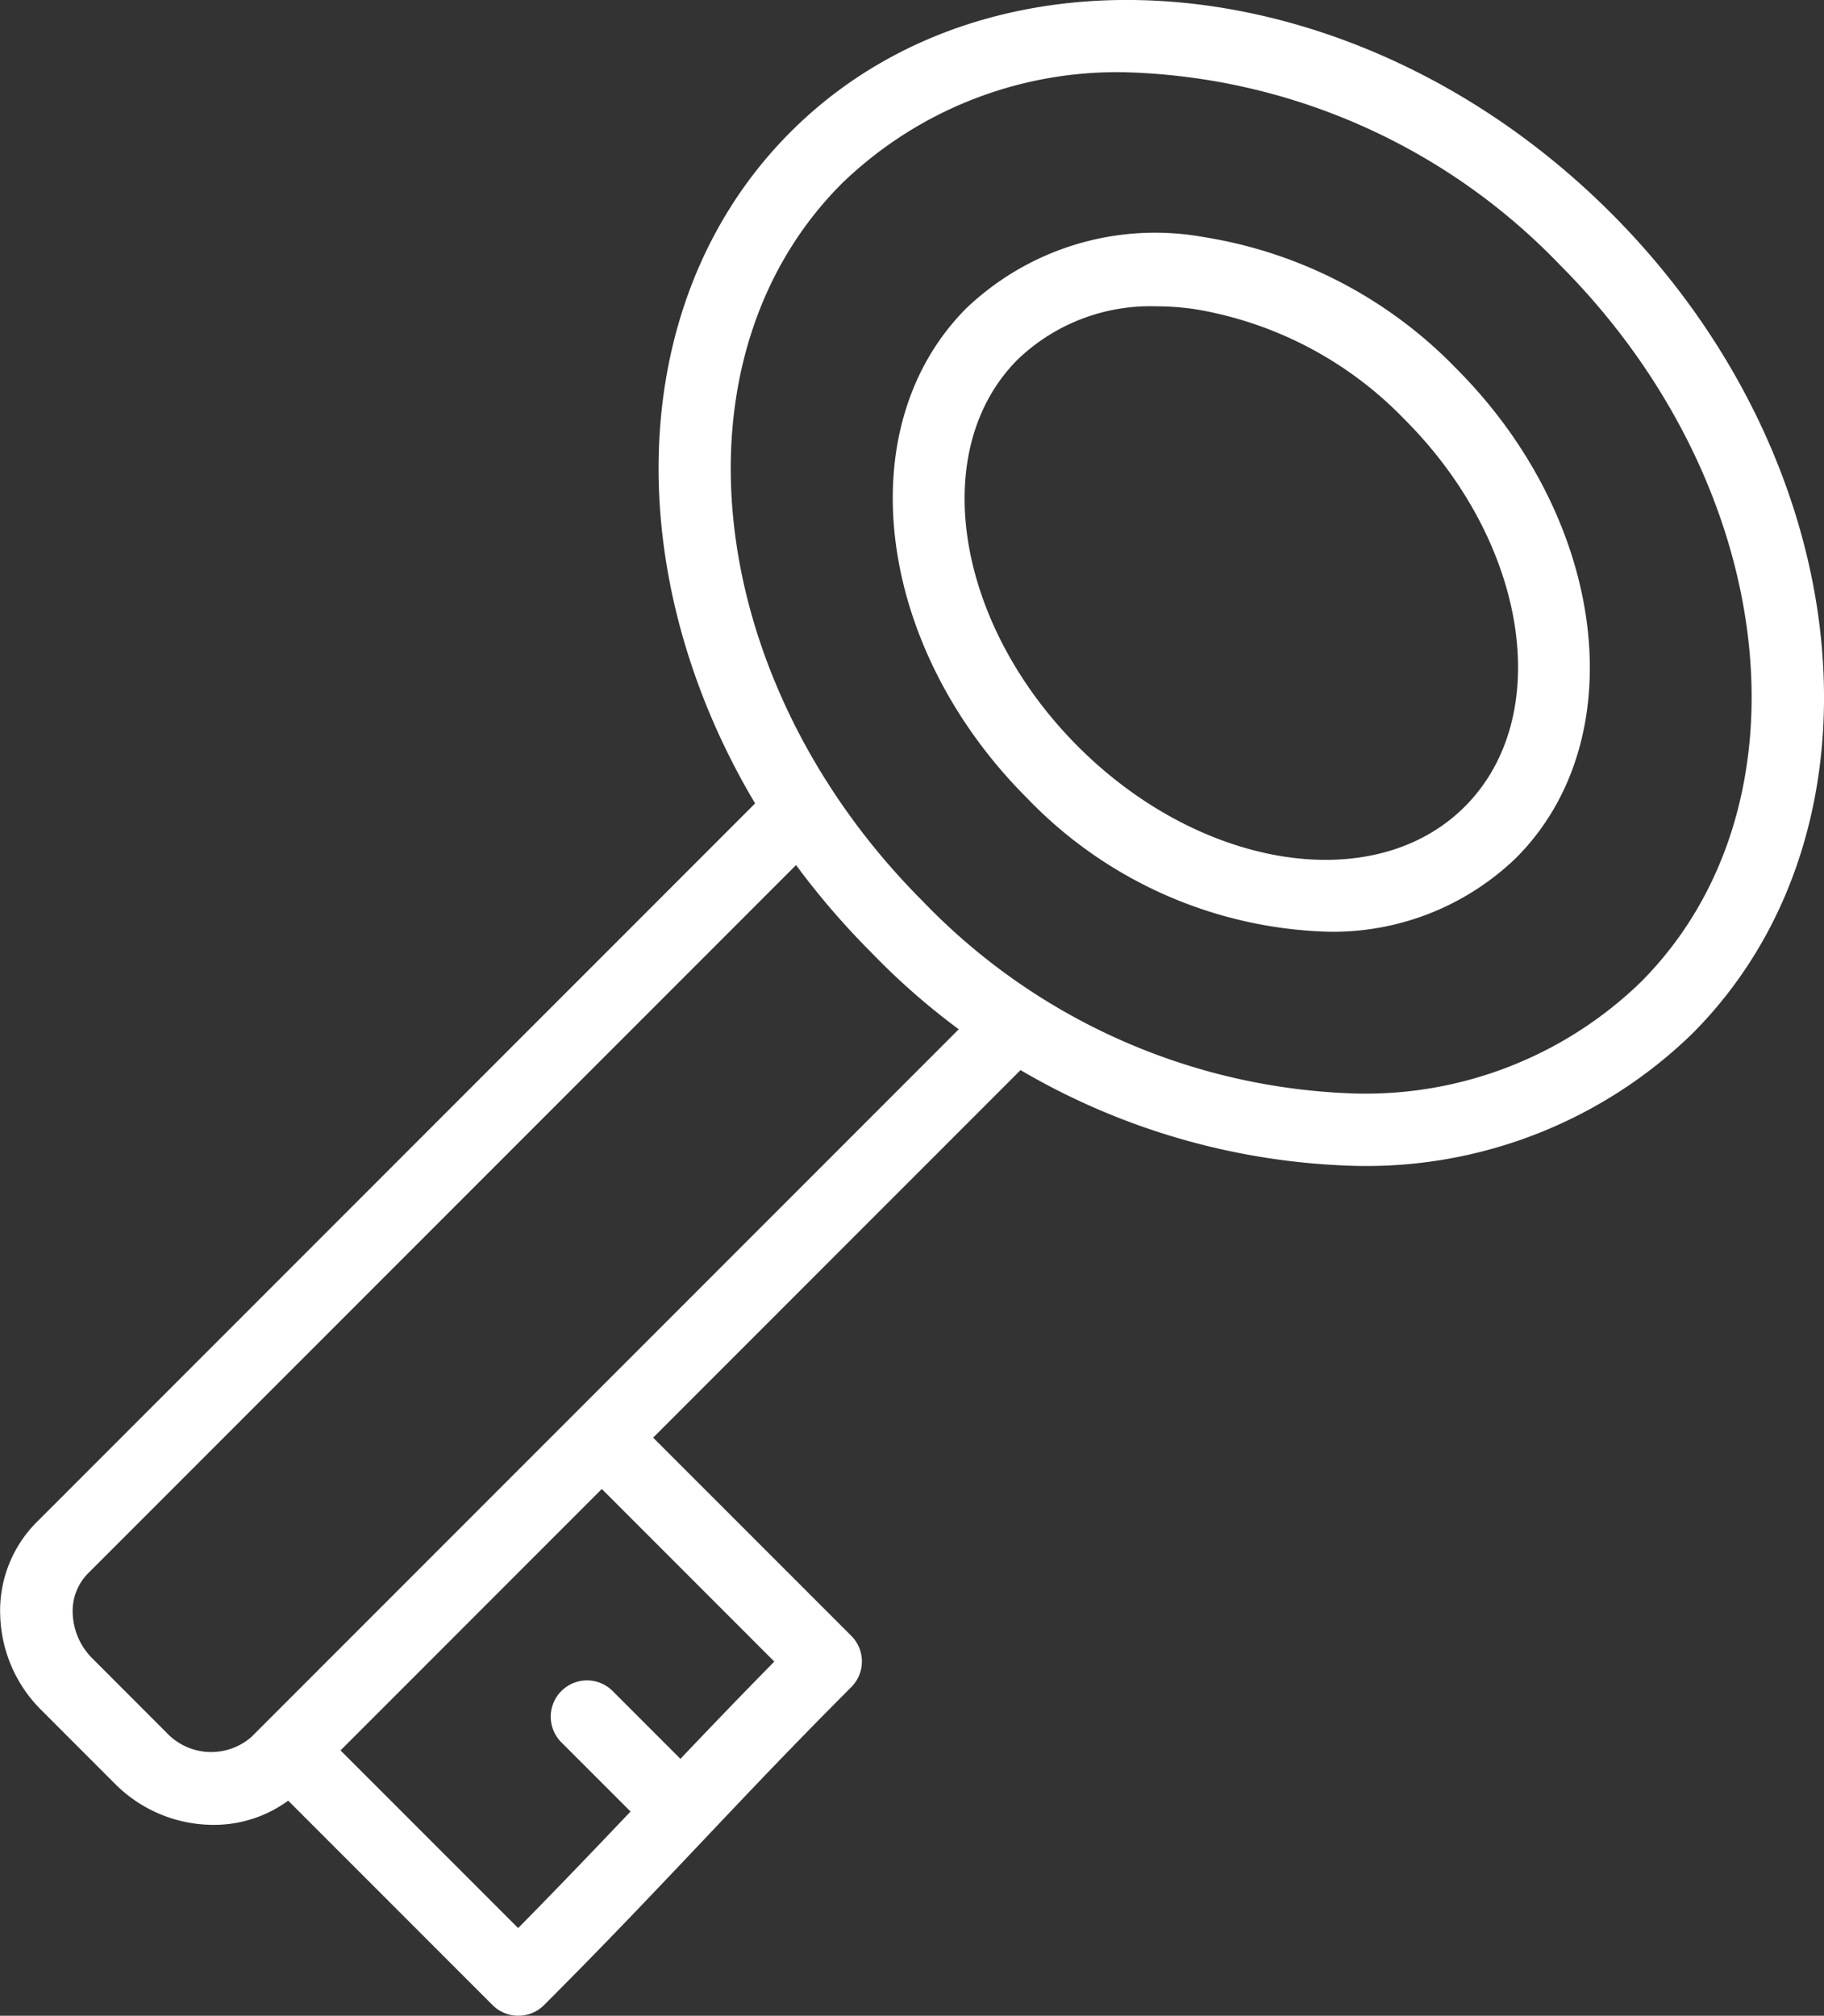
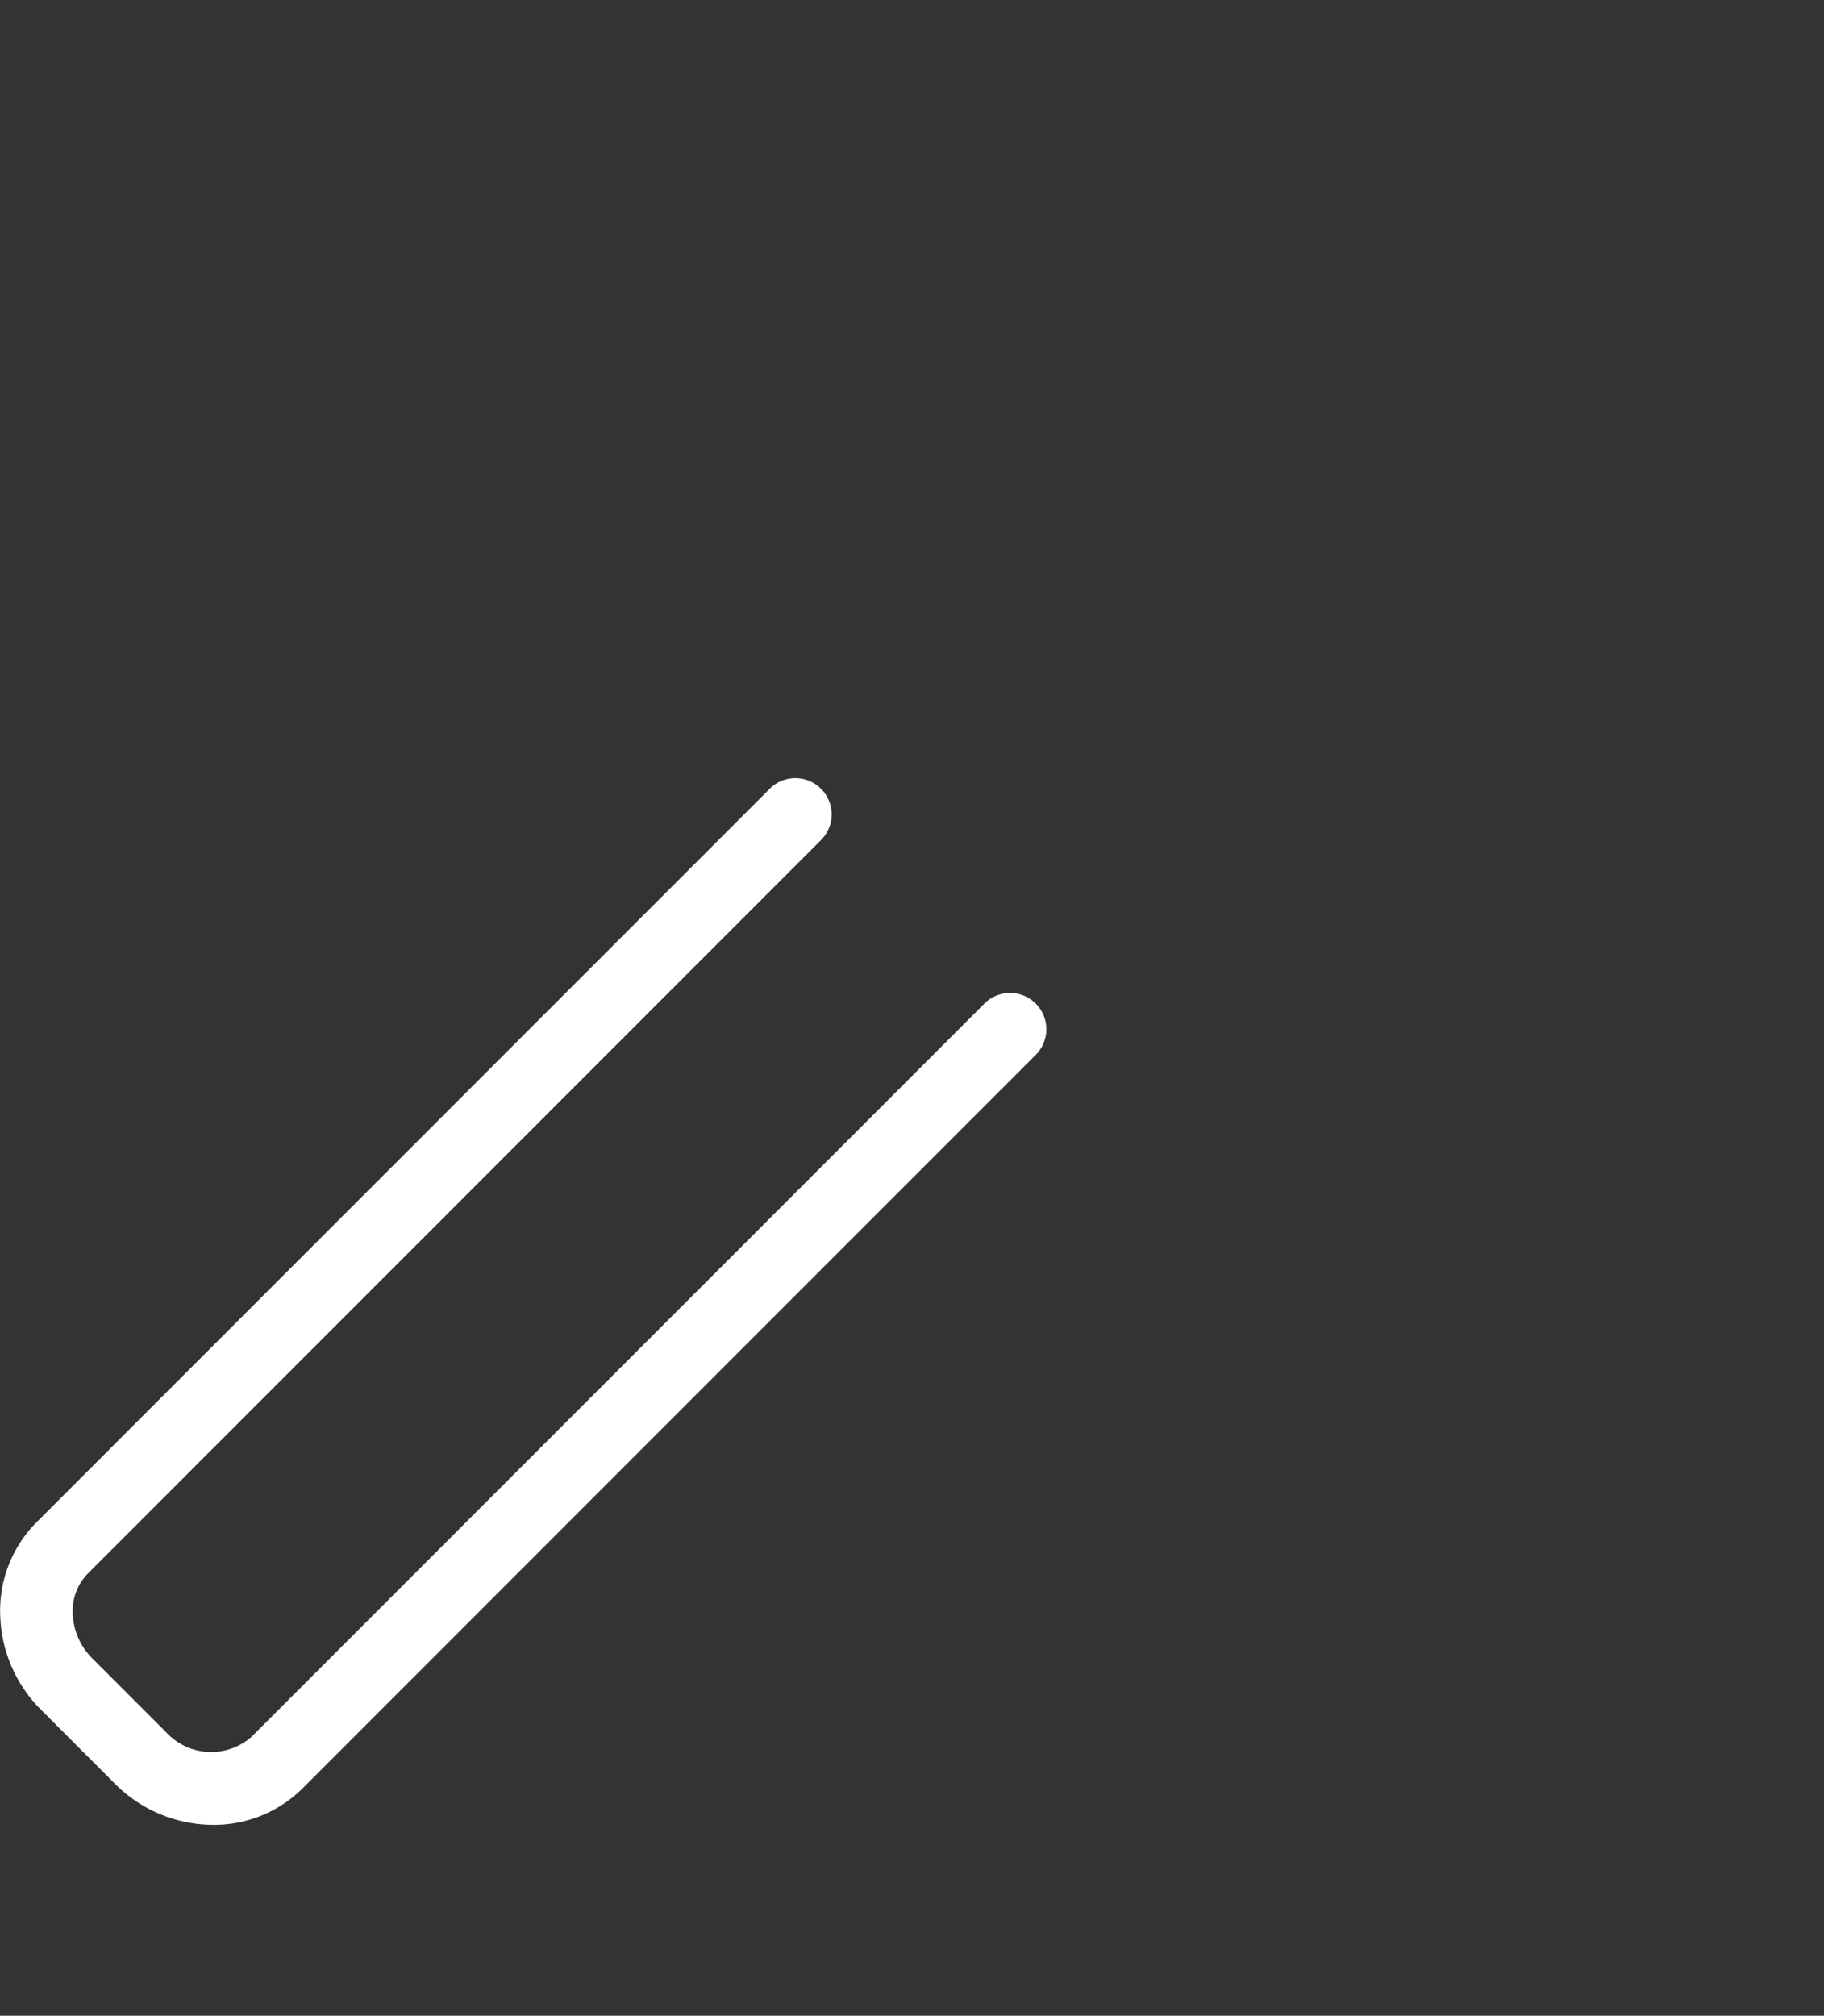
<svg xmlns="http://www.w3.org/2000/svg" version="1.1" width="57.936" height="64" viewBox="0 0 57.936 64">
  <rect x="0" y="0" width="57.936" height="64" fill="#333333" stroke="none" />
  <g id="Schlüssel" transform="translate(-7250.984 -765.955)">
    <g id="Gruppe_87" data-name="Gruppe 87" transform="translate(7271.903 765.955)">
-       <path id="Pfad_154" data-name="Pfad 154" d="M7400.272,802.972a22.161,22.161,0,0,1-15.38-6.766c-7.894-7.894-9.049-19.585-2.575-26.06s18.167-5.32,26.061,2.574h0c7.894,7.894,9.049,19.585,2.574,26.06A14.845,14.845,0,0,1,7400.272,802.972ZM7393,768.251a12.561,12.561,0,0,0-9.052,3.529c-5.575,5.574-4.42,15.8,2.574,22.794a19.884,19.884,0,0,0,13.741,6.1,12.561,12.561,0,0,0,9.052-3.529c5.574-5.574,4.42-15.8-2.574-22.793h0A19.881,19.881,0,0,0,7393,768.251Z" transform="translate(-7378.126 -765.955)" fill="#fff" />
-     </g>
+       </g>
    <g id="Gruppe_88" data-name="Gruppe 88" transform="translate(7279.341 773.376)">
-       <path id="Pfad_155" data-name="Pfad 155" d="M7437.095,833.222a13.8,13.8,0,0,1-9.509-4.253c-4.812-4.813-5.67-11.787-1.91-15.546a8.691,8.691,0,0,1,7.534-2.254,14.28,14.28,0,0,1,8.012,4.164h0c4.812,4.813,5.668,11.786,1.91,15.546A8.37,8.37,0,0,1,7437.095,833.222Zm-5.382-19.854a6.085,6.085,0,0,0-4.408,1.684c-2.862,2.861-2,8.374,1.91,12.289s9.427,4.771,12.288,1.91,2.005-8.374-1.909-12.288h0a11.964,11.964,0,0,0-6.7-3.511A8.717,8.717,0,0,0,7431.713,813.367Z" transform="translate(-7423.333 -811.063)" fill="#fff" />
-     </g>
+       </g>
    <g id="Gruppe_89" data-name="Gruppe 89" transform="translate(7250.984 790.653)">
      <path id="Pfad_156" data-name="Pfad 156" d="M7257.747,949.313a4.414,4.414,0,0,1-3.115-1.308l-2.34-2.341a4.408,4.408,0,0,1-1.3-2.968,3.977,3.977,0,0,1,1.153-2.99l23.3-23.3a1.152,1.152,0,0,1,1.629,1.629l-23.3,23.3a1.7,1.7,0,0,0-.48,1.28,2.116,2.116,0,0,0,.631,1.421l2.34,2.341a1.944,1.944,0,0,0,2.7.149l23.3-23.3a1.152,1.152,0,0,1,1.629,1.629l-23.3,23.3A3.989,3.989,0,0,1,7257.747,949.313Z" transform="translate(-7250.984 -916.072)" fill="#fff" />
    </g>
    <g id="Gruppe_90" data-name="Gruppe 90" transform="translate(7259.23 810.658)">
-       <path id="Pfad_157" data-name="Pfad 157" d="M7309.316,1056.956a1.149,1.149,0,0,1-.814-.337l-7.063-7.063a1.152,1.152,0,0,1,1.628-1.629l6.247,6.246c1.326-1.344,2.473-2.547,3.57-3.7l-2.209-2.209a1.152,1.152,0,0,1,1.629-1.629l2.165,2.165c.927-.976,1.9-1.99,2.982-3.088l-6.082-6.082A1.152,1.152,0,0,1,7313,1038l6.895,6.894a1.151,1.151,0,0,1,0,1.629c-1.819,1.82-3.249,3.33-4.763,4.929-1.5,1.584-3.049,3.221-5,5.171A1.152,1.152,0,0,1,7309.316,1056.956Z" transform="translate(-7301.102 -1037.66)" fill="#fff" />
-     </g>
+       </g>
  </g>
</svg>